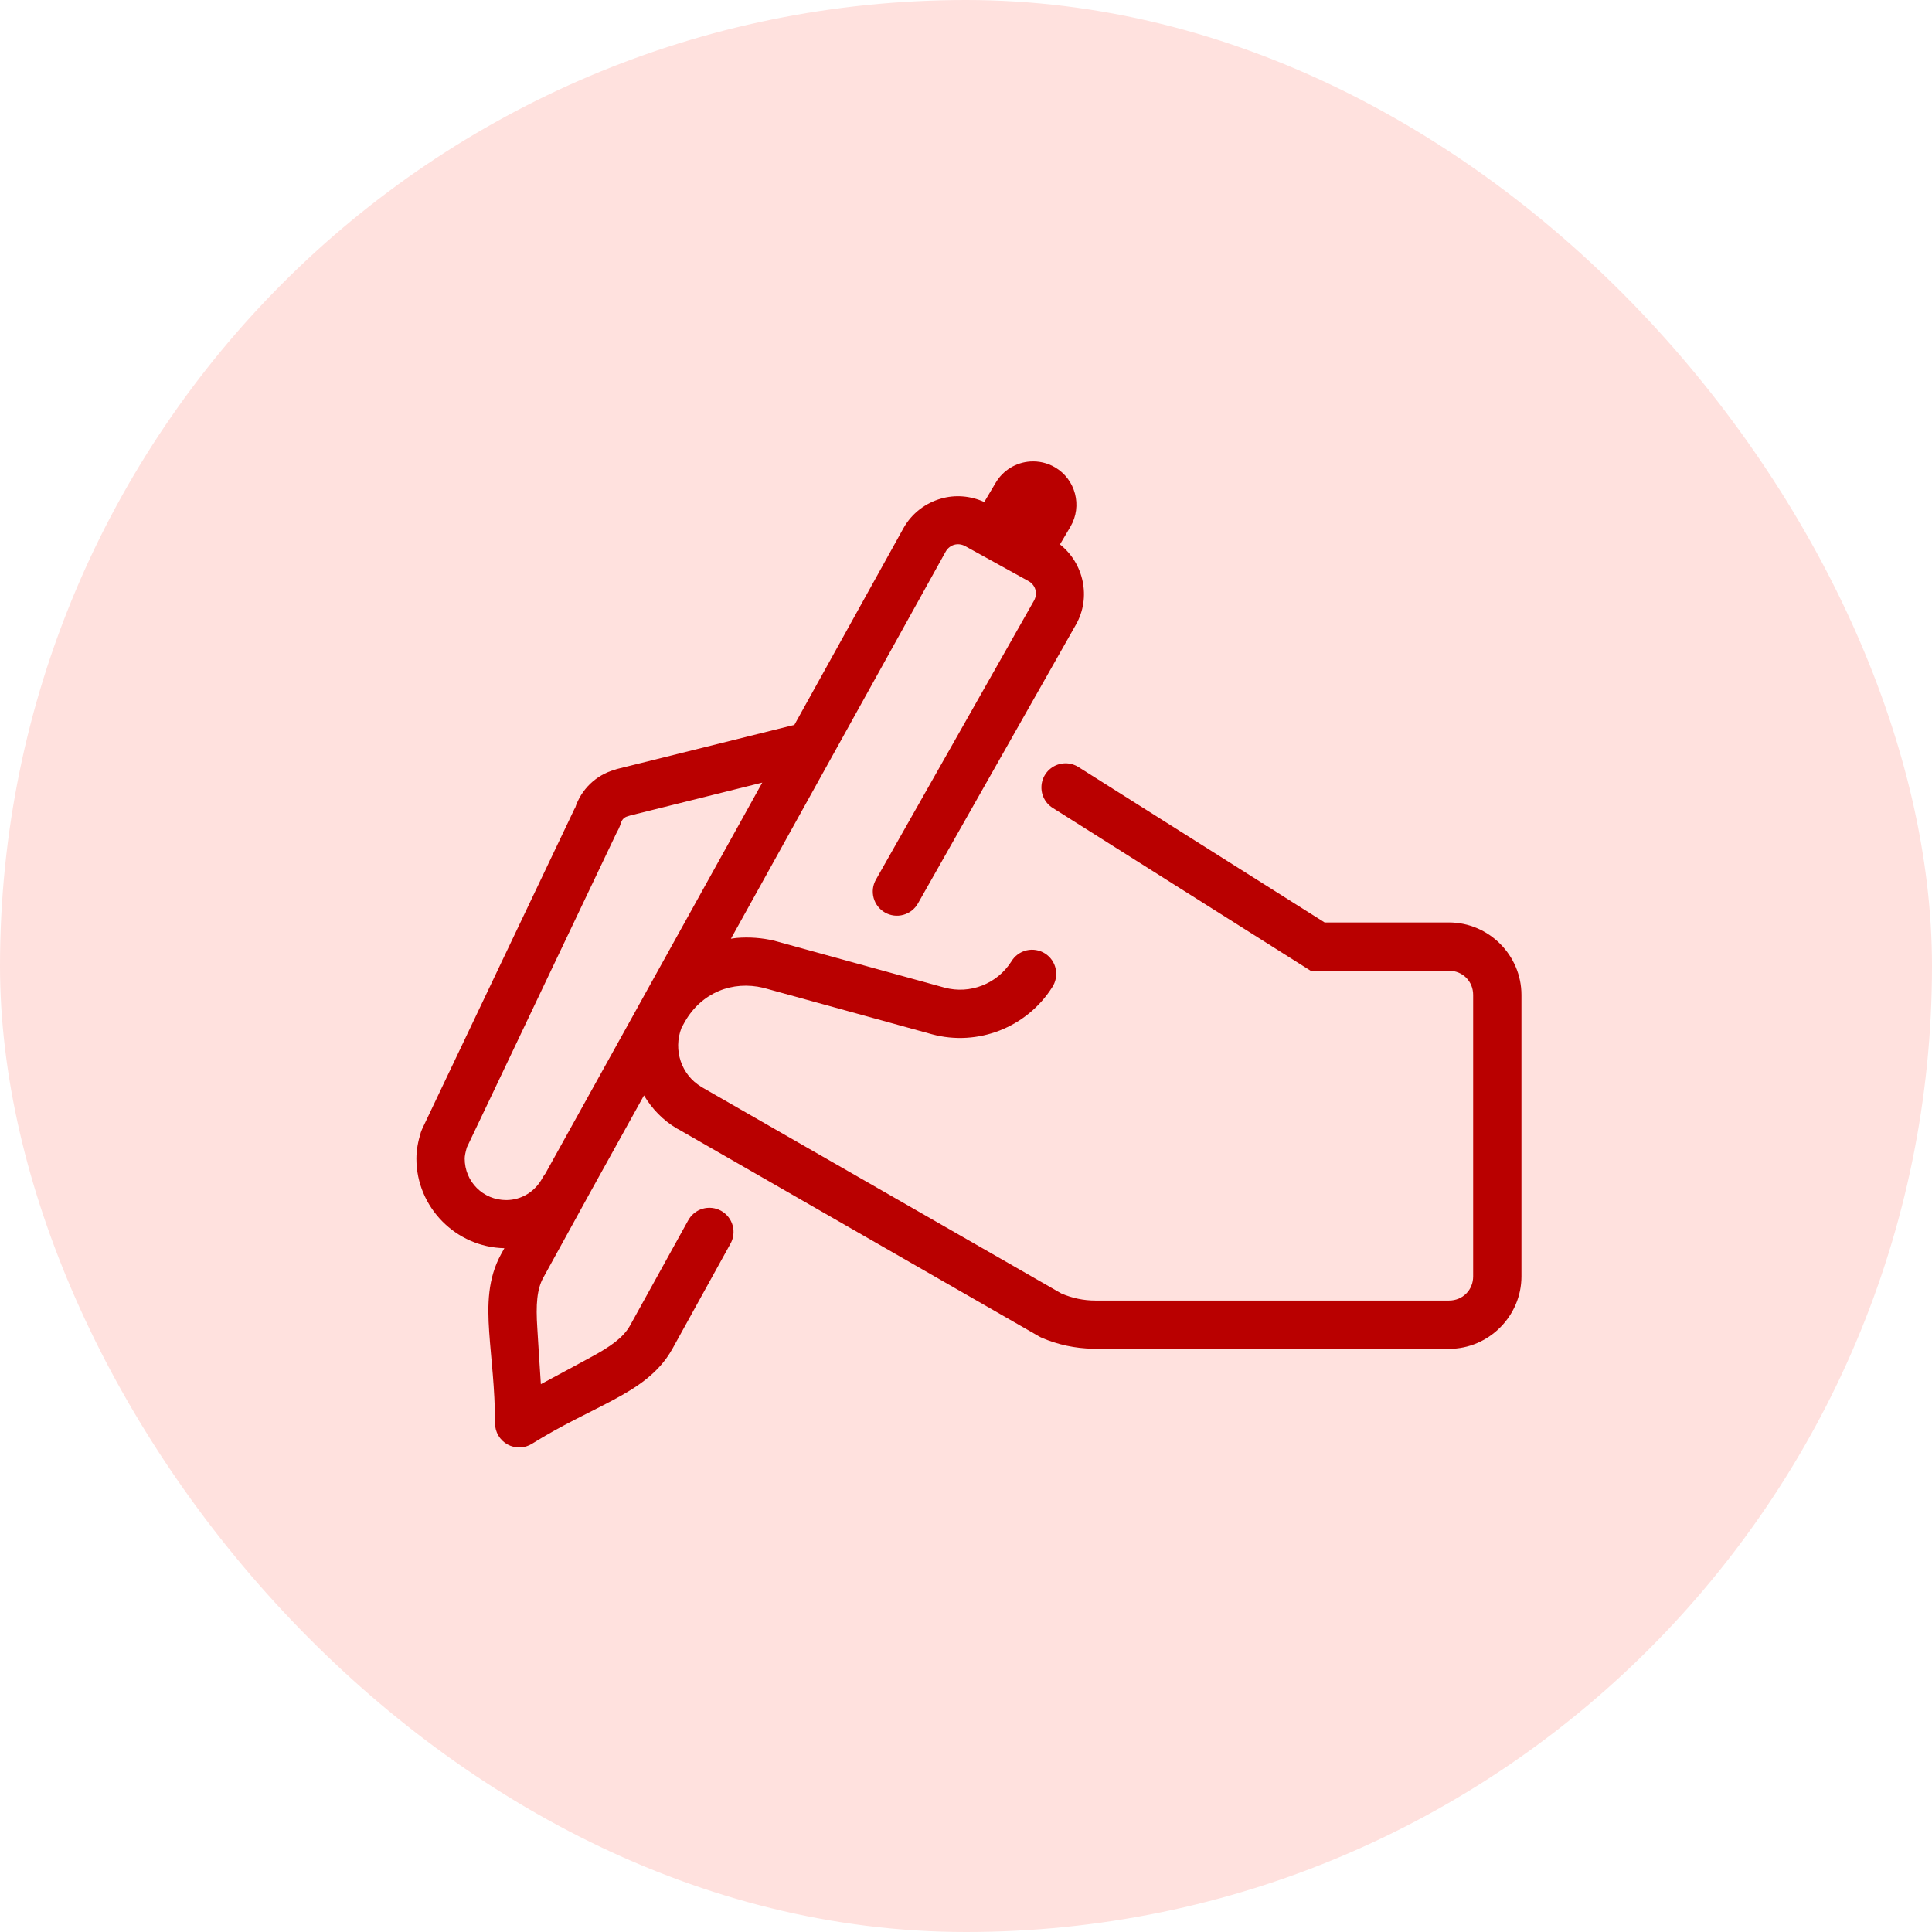
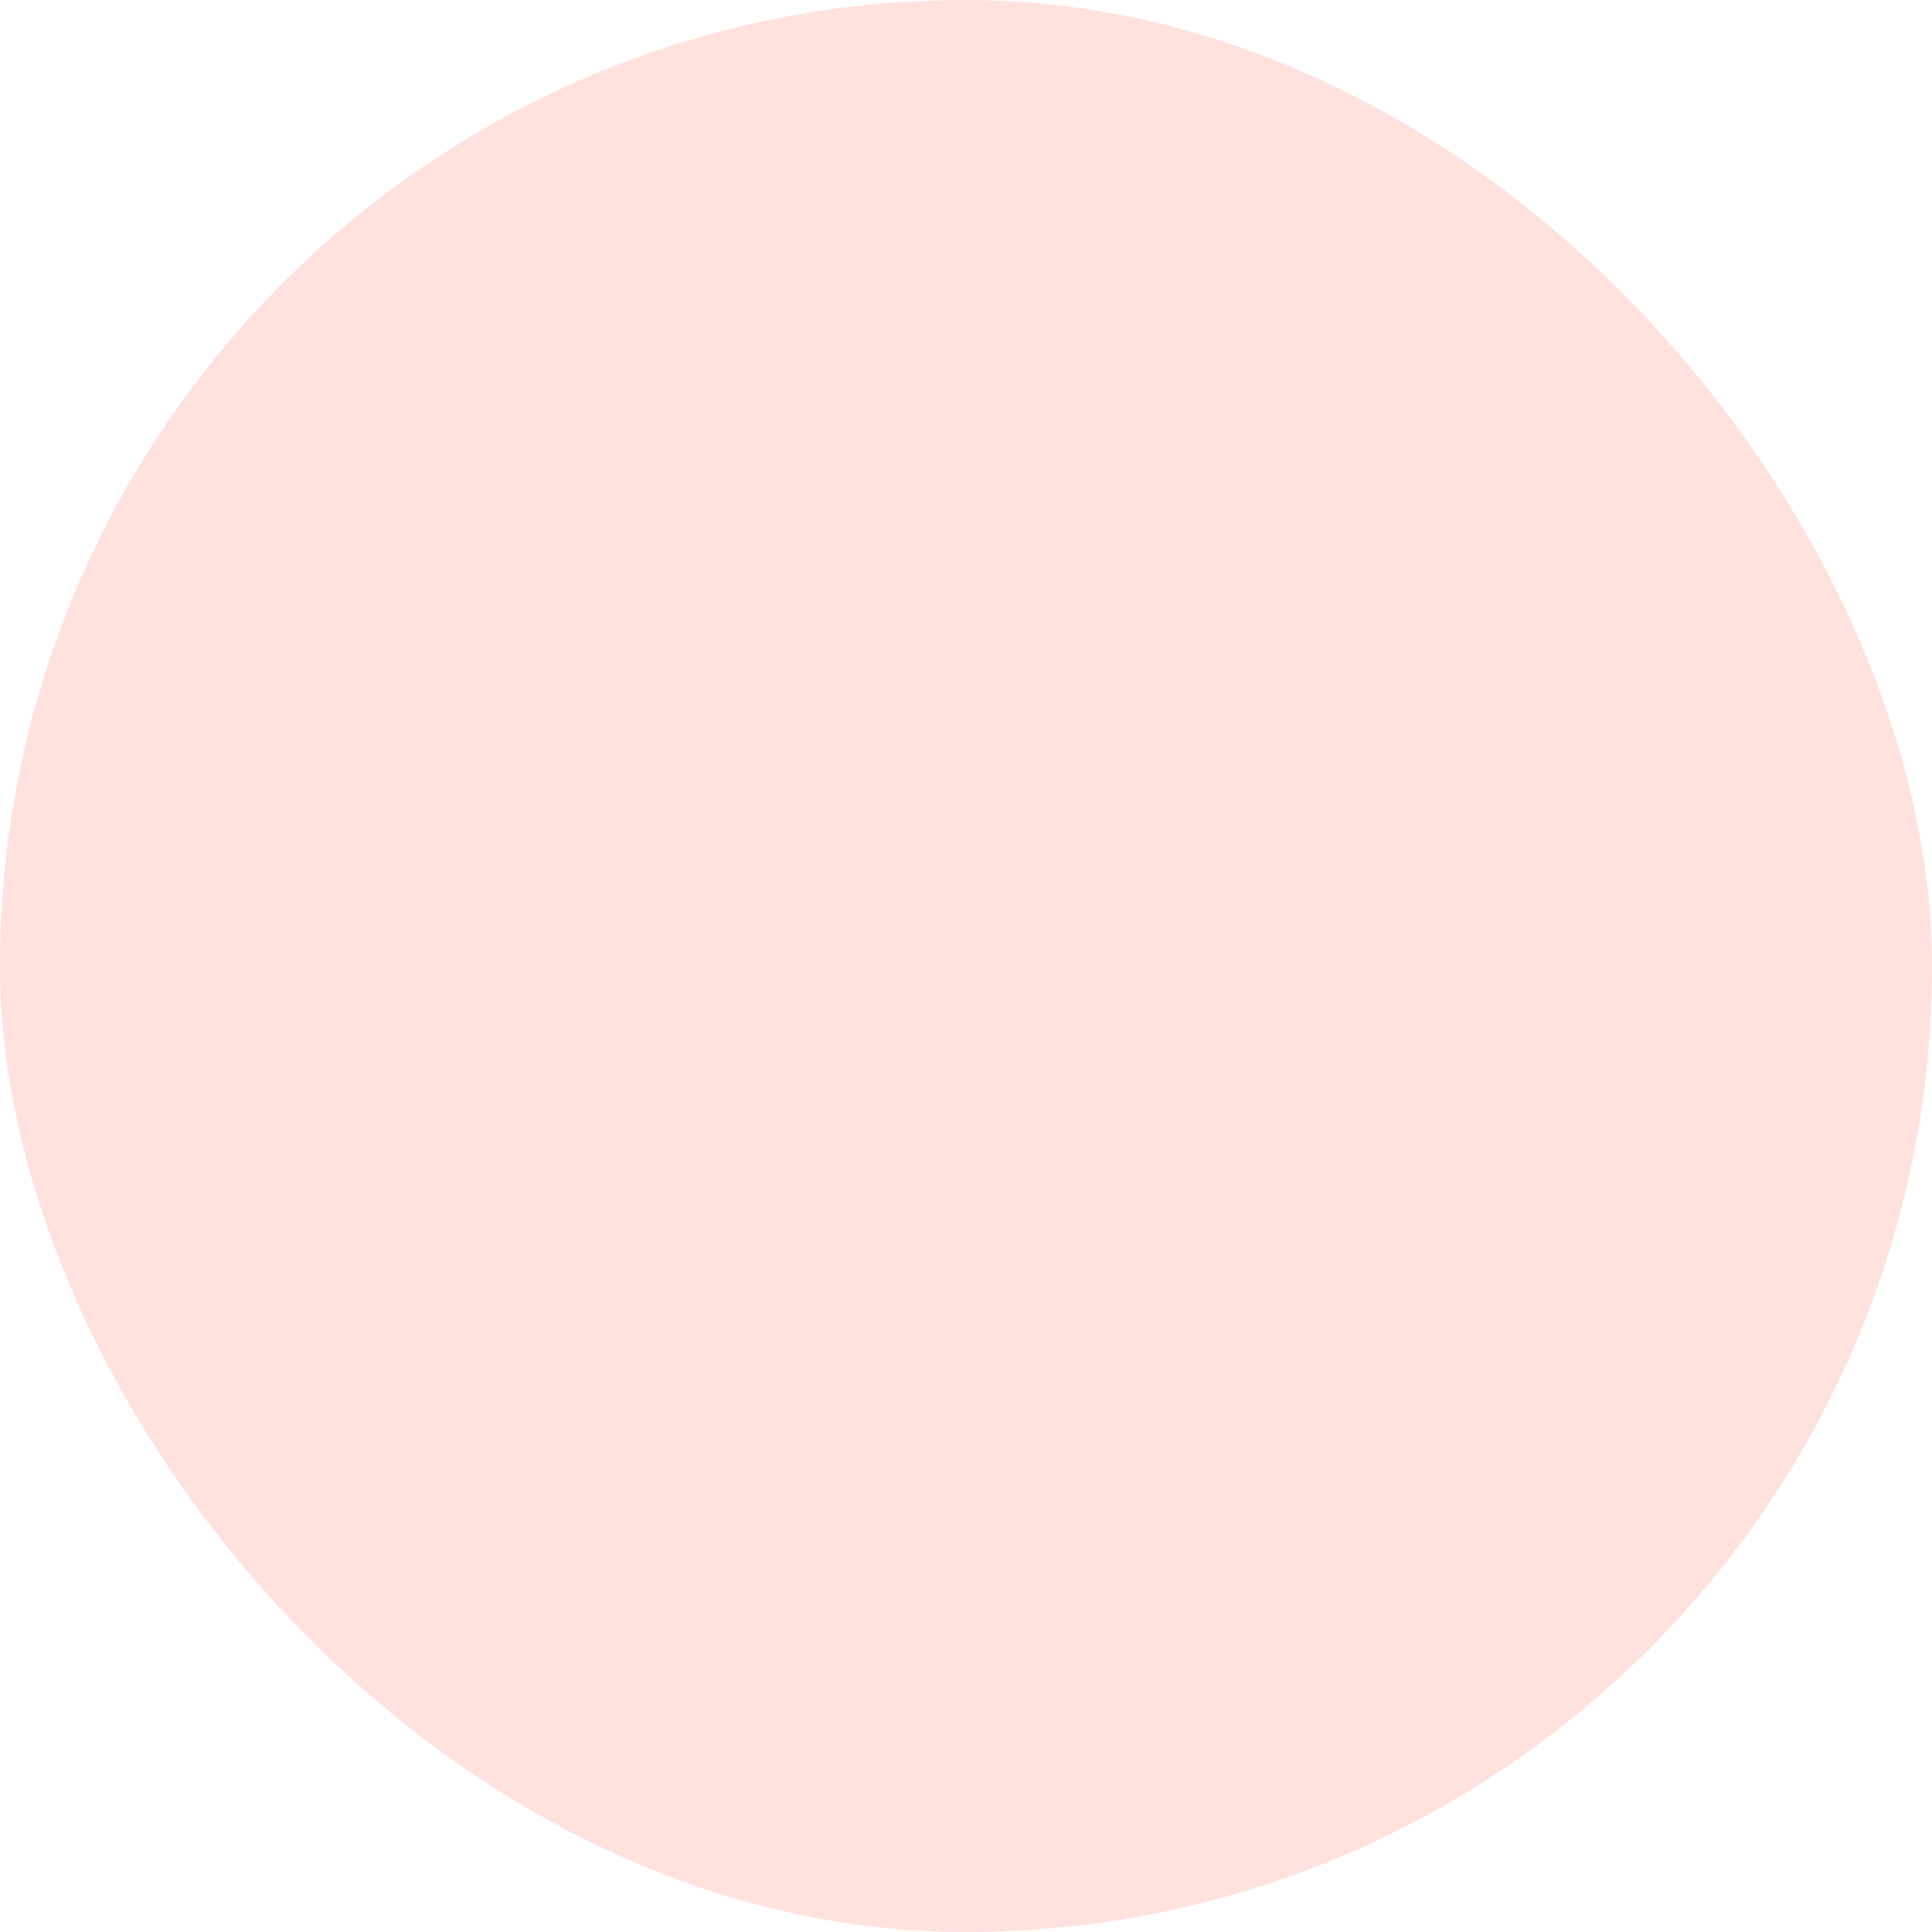
<svg xmlns="http://www.w3.org/2000/svg" width="80" height="80" viewBox="0 0 80 80" fill="none">
  <rect width="80" height="80" rx="40" fill="#FFE1DE" />
-   <path d="M42.66 19.109C42.085 19.147 41.54 19.46 41.227 19.994L40.756 20.787C40.18 20.525 39.548 20.479 38.969 20.645C38.329 20.827 37.759 21.249 37.412 21.867L37.41 21.871L32.893 30.016L25.543 31.844L25.5 31.859C25.5 31.859 25.475 31.867 25.471 31.869L25.469 31.871C24.681 32.085 24.055 32.694 23.811 33.467L23.812 33.457L23.779 33.51L23.754 33.566C23.754 33.566 22.186 36.859 20.617 40.154C19.833 41.802 19.048 43.452 18.459 44.689C18.165 45.308 17.92 45.823 17.748 46.185C17.662 46.367 17.593 46.509 17.547 46.607C17.524 46.656 17.507 46.694 17.494 46.721C17.488 46.734 17.482 46.744 17.479 46.752C17.477 46.756 17.475 46.761 17.473 46.766C17.471 46.768 17.471 46.77 17.469 46.775C17.466 46.781 17.426 46.887 17.426 46.887L17.424 46.891V46.895C17.311 47.262 17.242 47.619 17.242 47.975C17.242 49.99 18.879 51.644 20.885 51.685L20.75 51.93C20.191 52.943 20.18 54.032 20.256 55.147C20.331 56.261 20.498 57.47 20.498 58.935C20.498 59.114 20.546 59.29 20.637 59.444C20.727 59.597 20.858 59.724 21.014 59.811C21.17 59.897 21.347 59.94 21.525 59.935C21.704 59.931 21.878 59.878 22.029 59.783C23.273 59.006 24.386 58.509 25.371 57.982C26.356 57.456 27.275 56.87 27.838 55.859L27.84 55.857L30.234 51.522C30.303 51.406 30.347 51.279 30.365 51.146C30.383 51.013 30.374 50.878 30.339 50.749C30.304 50.62 30.243 50.499 30.16 50.394C30.078 50.289 29.975 50.201 29.858 50.136C29.74 50.072 29.611 50.031 29.478 50.017C29.345 50.003 29.21 50.016 29.082 50.055C28.954 50.094 28.835 50.158 28.733 50.244C28.63 50.33 28.546 50.436 28.484 50.555L26.088 54.889C25.819 55.369 25.314 55.746 24.43 56.219C23.909 56.497 23.105 56.942 22.396 57.316C22.338 56.517 22.29 55.6 22.25 55.012C22.182 54.01 22.234 53.38 22.5 52.897L22.502 52.895L24.461 49.334L24.463 49.332C24.465 49.327 24.468 49.322 24.471 49.316L26.666 45.359C26.995 45.907 27.447 46.386 28.025 46.727L28.062 46.748L28.1 46.766C28.125 46.778 43.033 55.342 43.033 55.342L43.082 55.369L43.133 55.393C43.805 55.684 44.524 55.834 45.252 55.848C45.287 55.852 45.322 55.853 45.357 55.853H60C61.645 55.853 63 54.498 63 52.853V41.197C63 39.552 61.645 38.197 60 38.197H54.85L44.67 31.77C44.501 31.66 44.303 31.603 44.102 31.607C43.885 31.612 43.676 31.686 43.506 31.82C43.336 31.953 43.213 32.138 43.157 32.347C43.101 32.556 43.114 32.777 43.194 32.978C43.274 33.179 43.417 33.348 43.602 33.461L54.272 40.197H60C60.565 40.197 61 40.632 61 41.197V52.853C61 53.419 60.565 53.853 60 53.853H45.357C44.869 53.853 44.401 53.754 43.947 53.56C43.785 53.468 28.99 44.975 28.965 44.963L29.041 45.002C28.219 44.518 27.861 43.482 28.221 42.557L28.361 42.303C29.055 41.095 30.328 40.598 31.607 40.902L38.584 42.824C38.586 42.825 38.588 42.825 38.59 42.826C40.493 43.34 42.512 42.542 43.565 40.887C43.639 40.776 43.691 40.651 43.717 40.52C43.743 40.389 43.743 40.254 43.715 40.123C43.688 39.992 43.635 39.867 43.559 39.757C43.483 39.647 43.386 39.554 43.273 39.482C43.16 39.41 43.034 39.362 42.902 39.34C42.77 39.318 42.635 39.322 42.505 39.353C42.374 39.384 42.252 39.441 42.144 39.52C42.036 39.599 41.945 39.7 41.877 39.814C41.289 40.739 40.168 41.18 39.111 40.895L32.109 38.967C32.098 38.963 32.087 38.96 32.076 38.957C31.553 38.832 31.021 38.794 30.5 38.838C30.421 38.845 30.344 38.861 30.266 38.871L39.156 22.846C39.322 22.549 39.67 22.452 39.969 22.615L42.58 24.057C42.882 24.223 42.983 24.575 42.812 24.877L36.27 36.424C36.205 36.538 36.163 36.664 36.147 36.794C36.131 36.925 36.141 37.057 36.176 37.184C36.211 37.31 36.27 37.429 36.351 37.532C36.432 37.636 36.532 37.722 36.646 37.787C36.761 37.852 36.887 37.894 37.017 37.91C37.147 37.926 37.28 37.916 37.406 37.881C37.533 37.846 37.651 37.786 37.755 37.706C37.858 37.625 37.945 37.524 38.01 37.41L44.553 25.863C45.19 24.739 44.876 23.321 43.891 22.543L44.326 21.807C44.826 20.95 44.539 19.851 43.684 19.35C43.362 19.162 43.005 19.087 42.66 19.109ZM31.564 32.406L26.396 41.721V41.723L22.711 48.363L22.709 48.367L22.588 48.586C22.548 48.646 22.501 48.702 22.467 48.766V48.768C22.158 49.349 21.583 49.693 20.961 49.693C20.005 49.693 19.242 48.931 19.242 47.975C19.242 47.872 19.269 47.725 19.33 47.516C19.338 47.498 19.343 47.487 19.354 47.465C19.4 47.368 19.467 47.226 19.553 47.045C19.725 46.683 19.971 46.168 20.266 45.549C20.854 44.311 21.638 42.661 22.422 41.014C23.99 37.718 25.559 34.426 25.559 34.426L25.498 34.535C25.585 34.4 25.66 34.247 25.715 34.07C25.761 33.925 25.856 33.837 25.992 33.801L25.996 33.799L26.002 33.797C26.076 33.776 26.082 33.774 26.104 33.766L31.564 32.406Z" fill="#B90000" />
</svg>